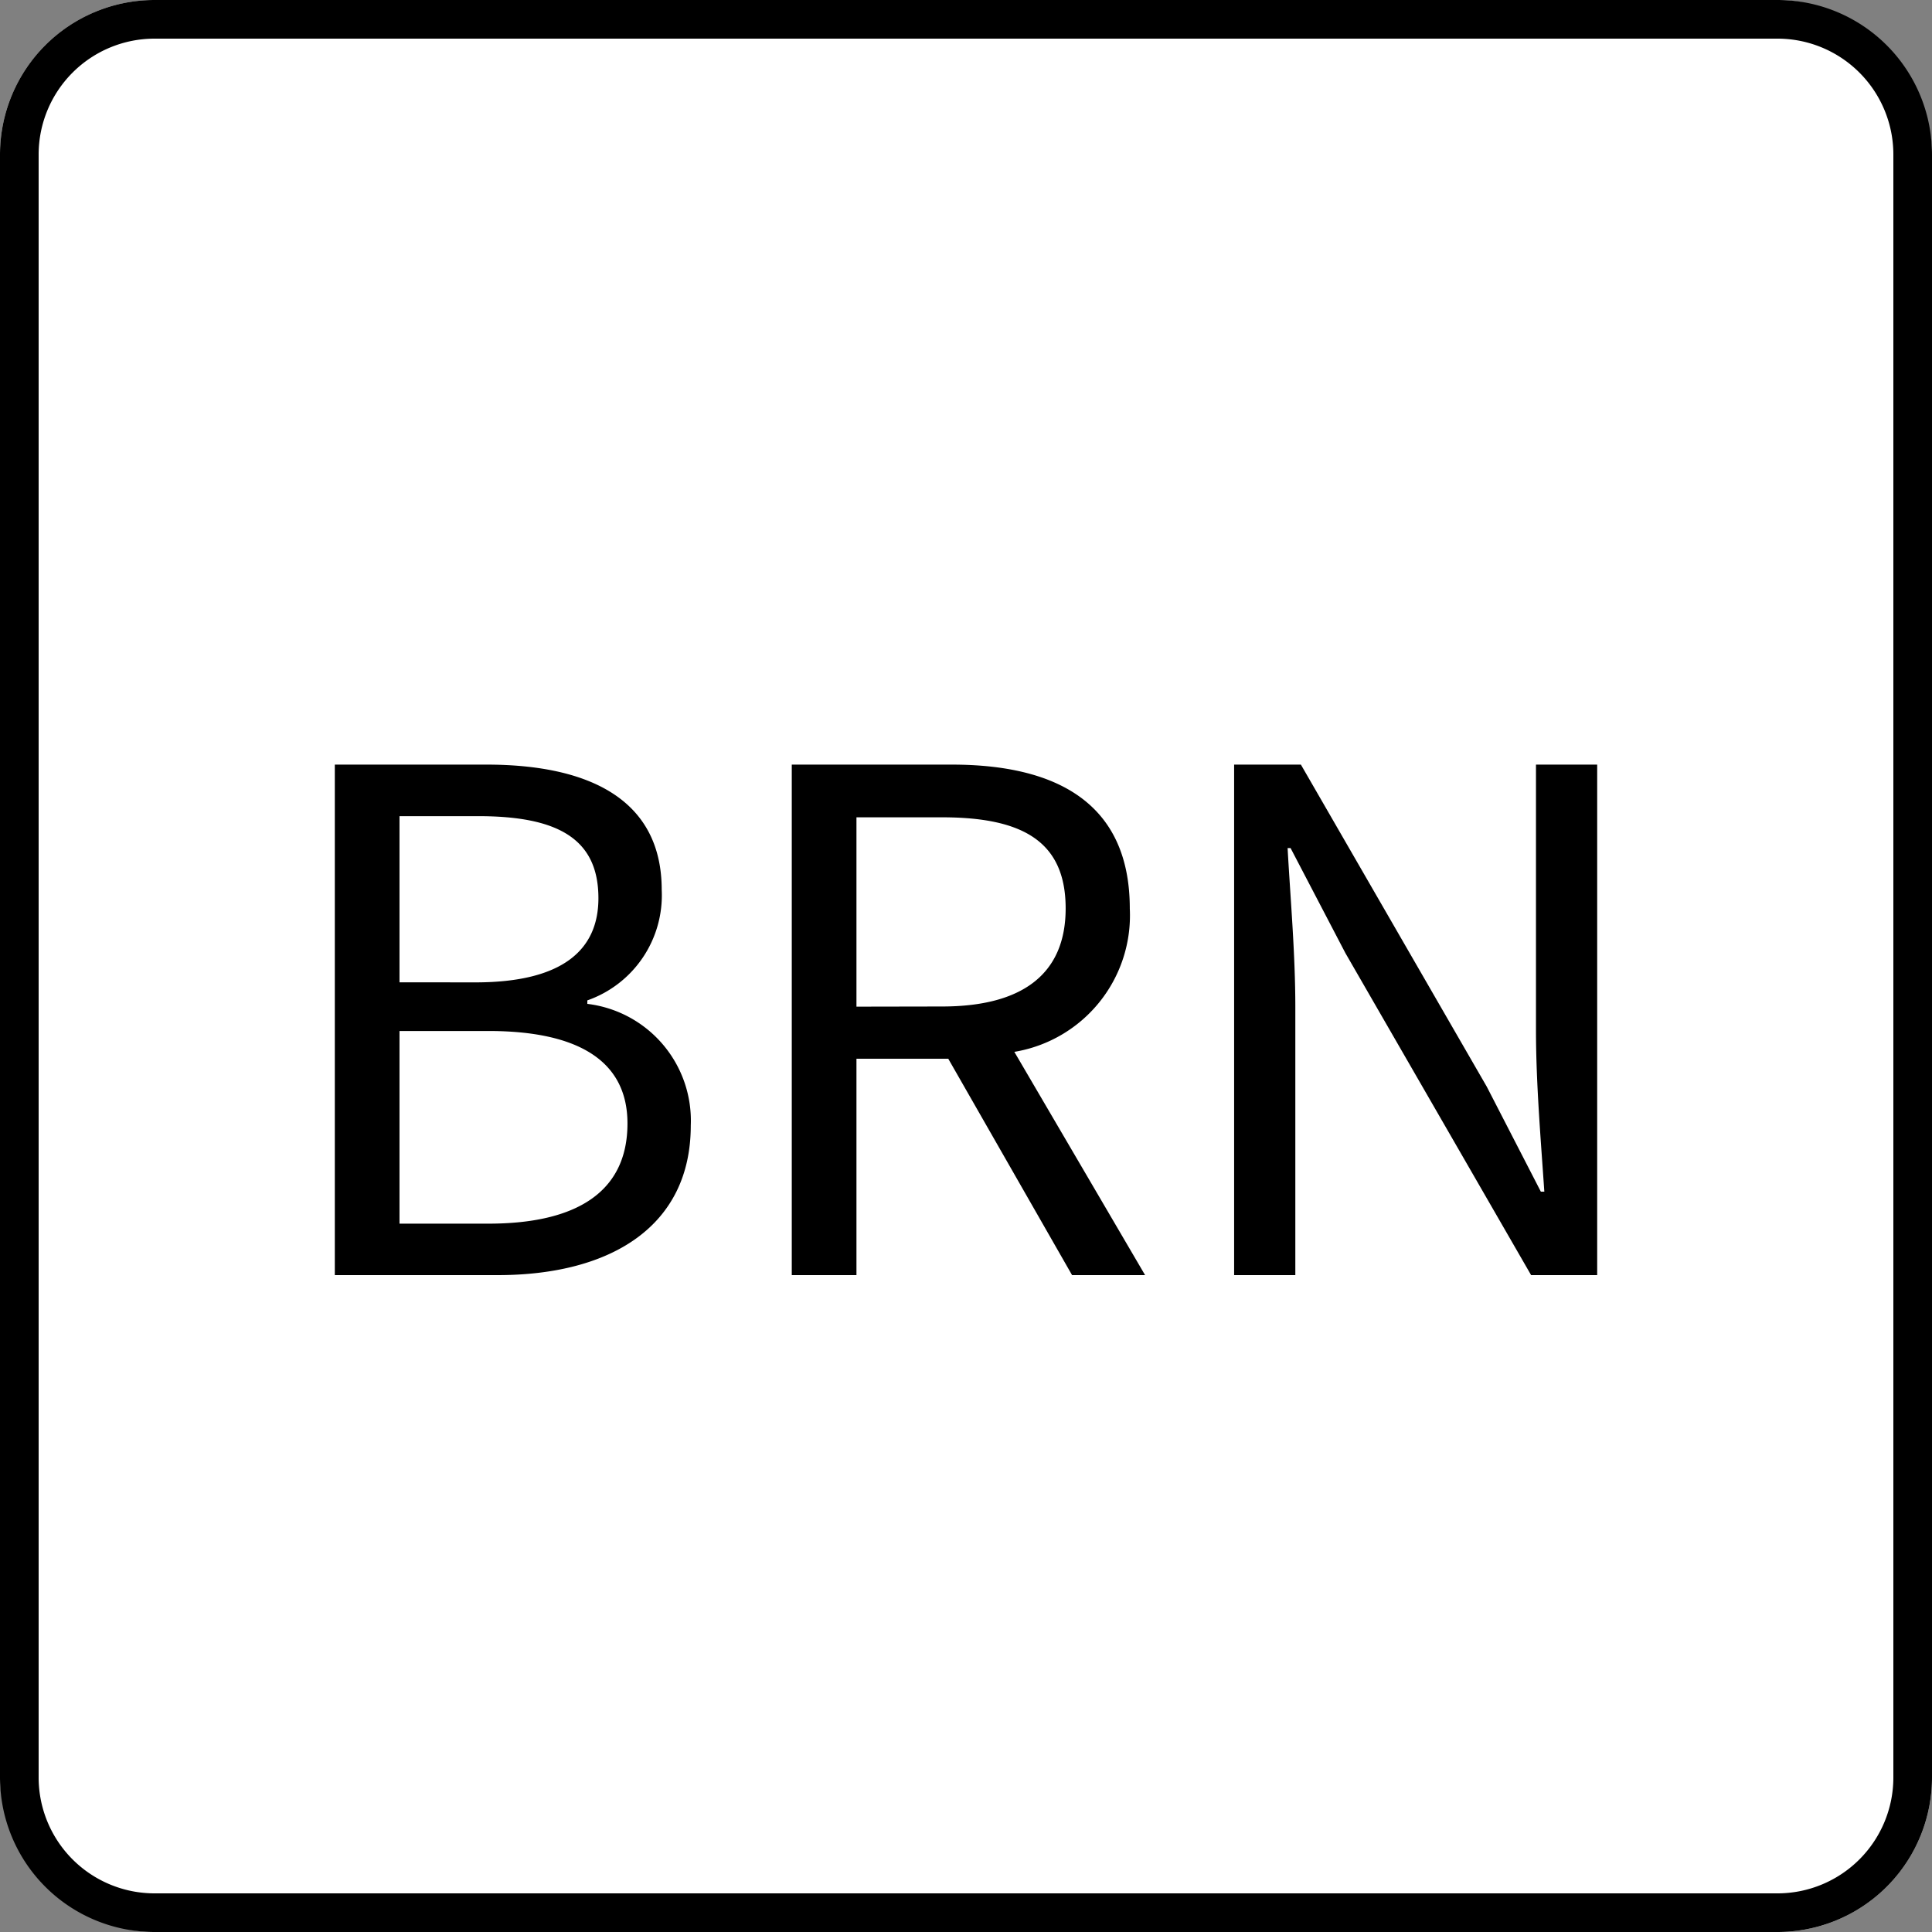
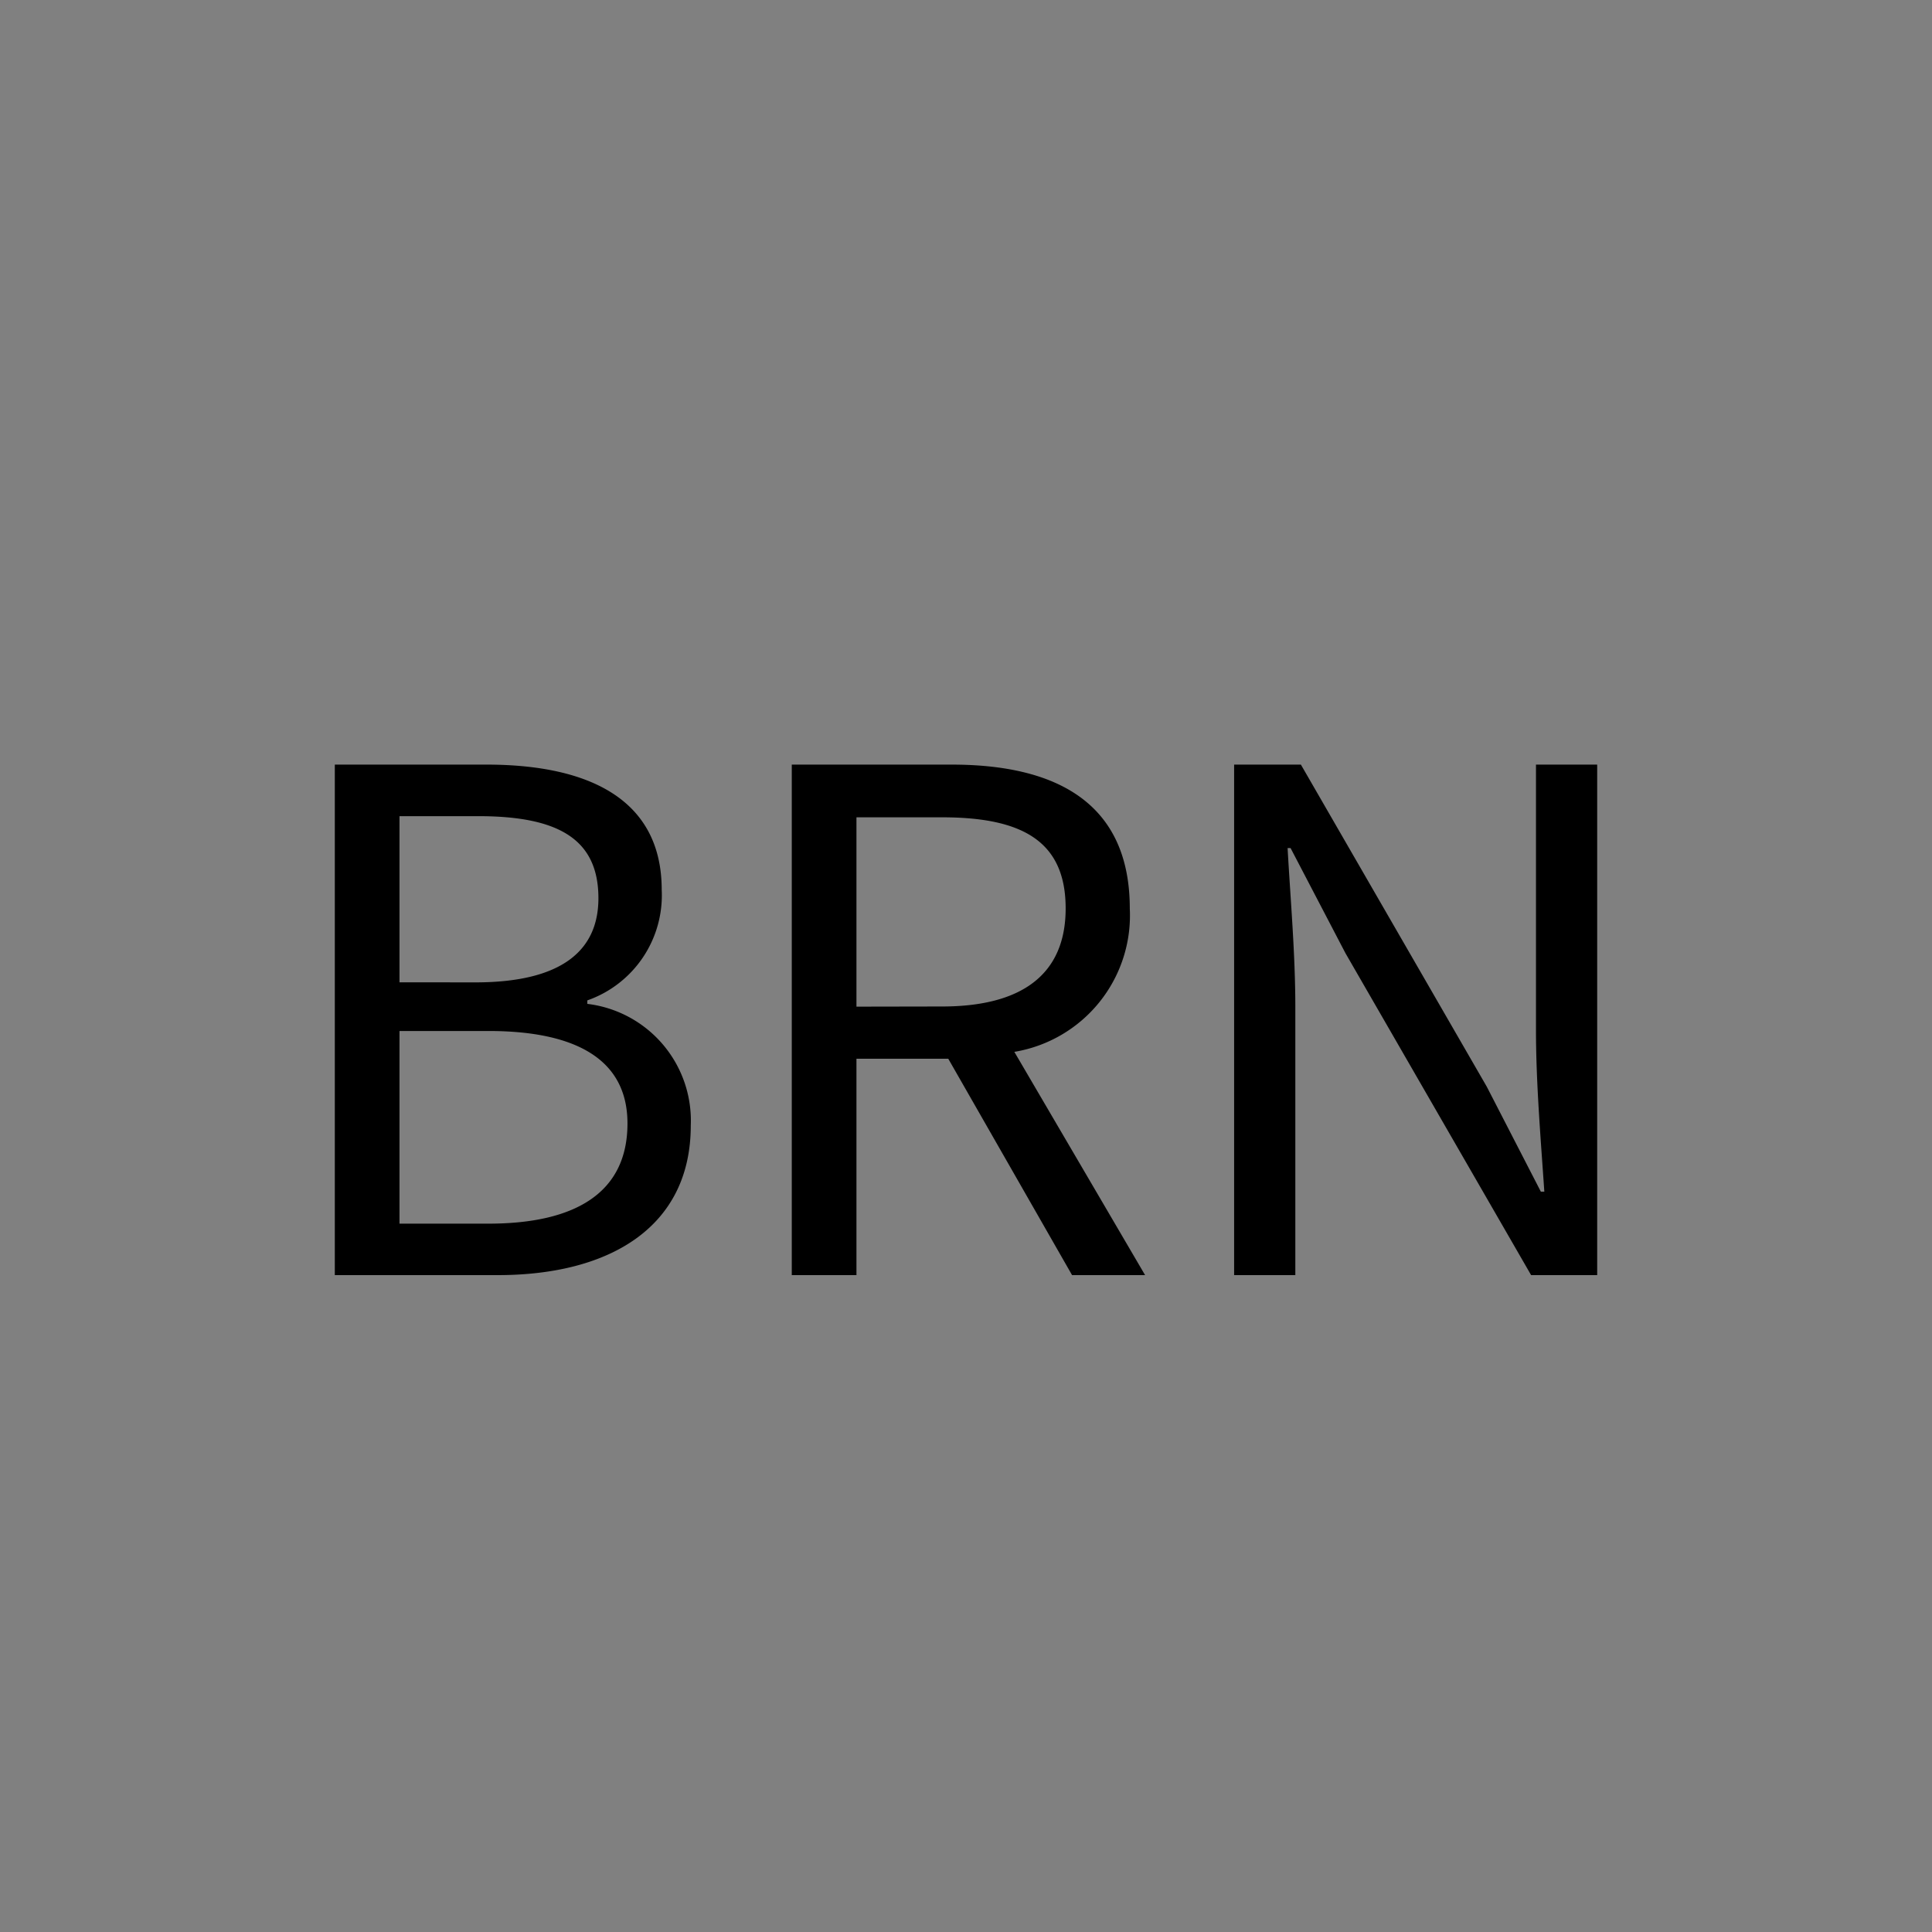
<svg xmlns="http://www.w3.org/2000/svg" viewBox="0 0 50 50" height="50" width="50">
  <rect x="0" y="0" width="50" height="50" fill="#808080" stroke="none" />
  <g transform="translate(-391 -1498)">
-     <rect fill="#fff" transform="translate(391 1498)" rx="4" height="50" width="50" />
-     <path transform="translate(391 1498)" d="M4,1A3,3,0,0,0,1,4V46a3,3,0,0,0,3,3H46a3,3,0,0,0,3-3V4a3,3,0,0,0-3-3H4M4,0H46a4,4,0,0,1,4,4V46a4,4,0,0,1-4,4H4a4,4,0,0,1-4-4V4A4,4,0,0,1,4,0Z" />
    <path transform="translate(416 1531)" d="M-16.335,0h4.212c2.952,0,5-1.278,5-3.87A3.044,3.044,0,0,0-9.8-7.02v-.09A2.882,2.882,0,0,0-7.875-9.972c0-2.322-1.854-3.24-4.536-3.24h-3.924Zm1.674-7.578v-4.3h2.034c2.052,0,3.114.576,3.114,2.124,0,1.332-.918,2.178-3.186,2.178Zm0,6.246V-6.318h2.3c2.3,0,3.6.756,3.6,2.394,0,1.782-1.332,2.592-3.6,2.592ZM-4.509,0h1.674V-5.6H-.459L2.745,0h1.89L1.251-5.778A3.579,3.579,0,0,0,4.239-9.486c0-2.754-1.926-3.726-4.608-3.726h-4.14Zm1.674-6.948v-4.9H-.621c2.07,0,3.2.612,3.2,2.358,0,1.71-1.134,2.538-3.2,2.538ZM6.939,0H8.523V-6.93c0-1.386-.126-2.79-.2-4.122H8.4L9.819-8.334,14.625,0h1.71V-13.212H14.751v6.876c0,1.368.126,2.844.216,4.176h-.09l-1.4-2.718L8.667-13.212H6.939Z" />
  </g>
</svg>